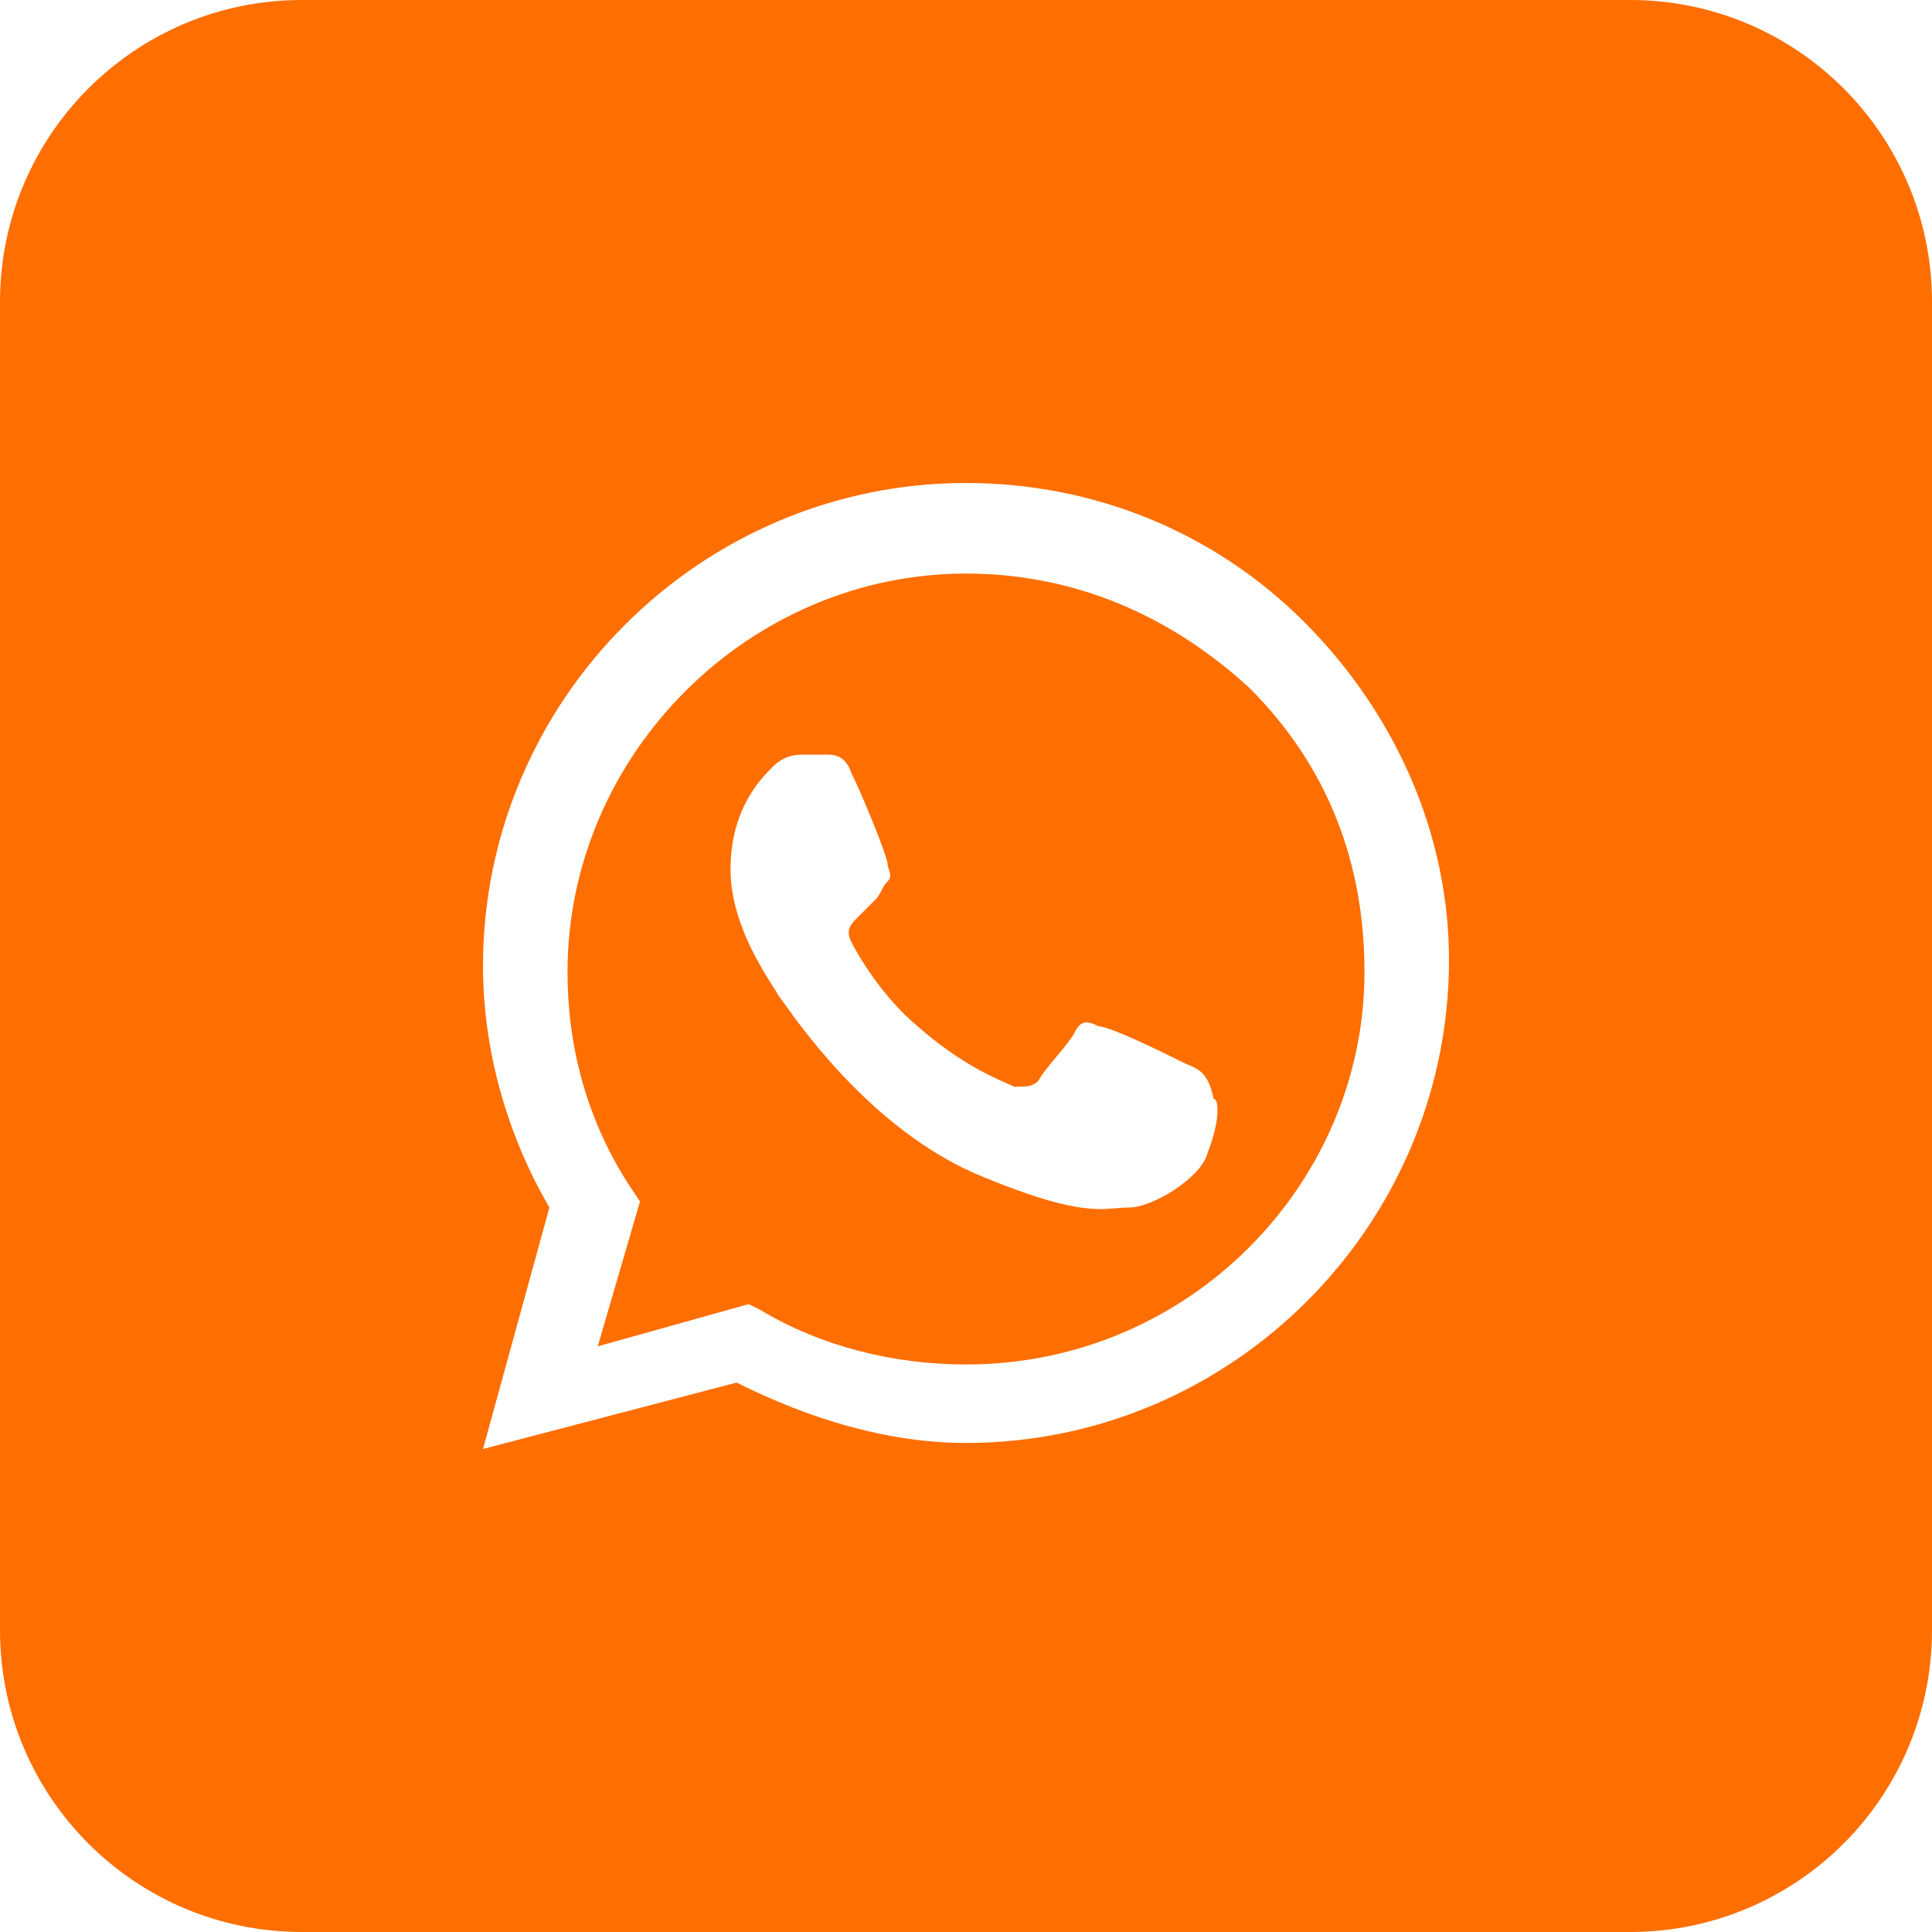
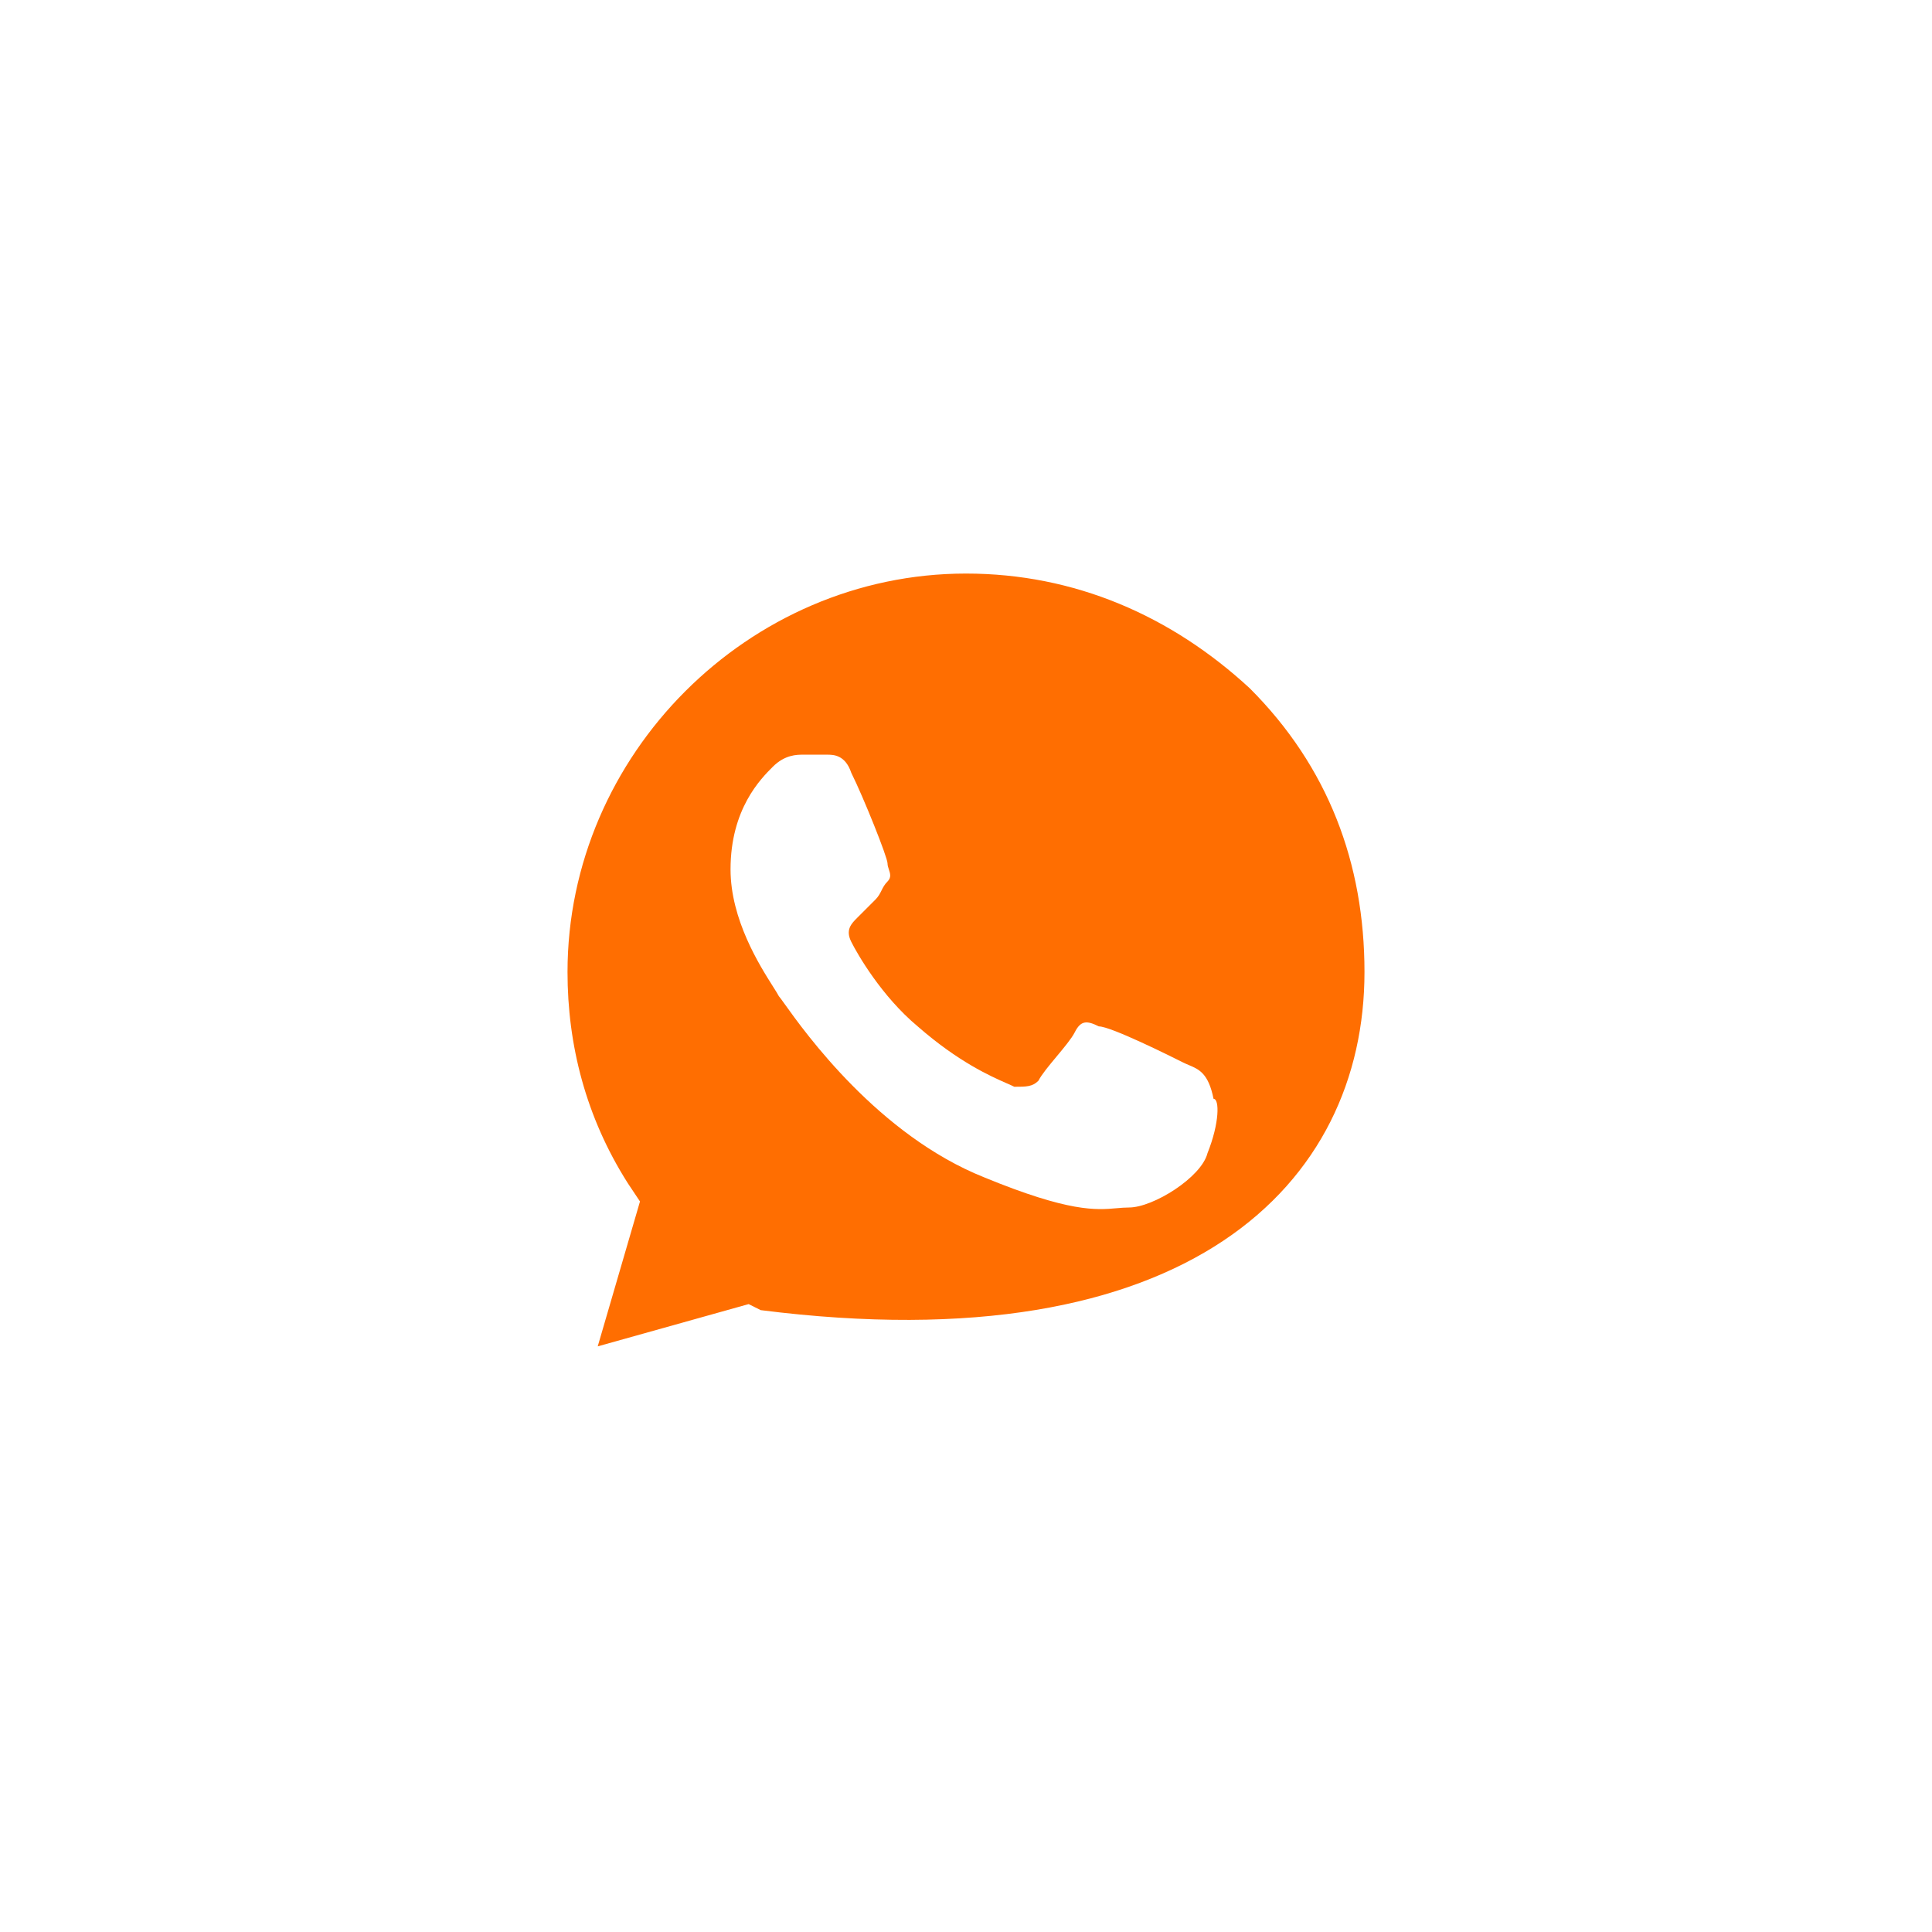
<svg xmlns="http://www.w3.org/2000/svg" width="63" height="63" viewBox="0 0 63 63" fill="none">
-   <path fill-rule="evenodd" clip-rule="evenodd" d="M24.806 42.722C26.775 43.903 29.137 44.494 31.5 44.494C38.784 44.494 44.494 38.587 44.494 31.697C44.494 28.153 43.312 25.003 40.753 22.444C38.194 20.081 35.044 18.703 31.5 18.703C24.413 18.703 18.506 24.609 18.506 31.697C18.506 34.059 19.097 36.422 20.475 38.587L20.869 39.178L19.491 43.903L24.413 42.525L24.806 42.722ZM35.831 33.469C36.225 33.469 38.194 34.453 38.587 34.65C38.649 34.681 38.71 34.706 38.771 34.732C39.099 34.871 39.406 35 39.572 35.831C39.769 35.831 39.769 36.619 39.375 37.603C39.178 38.391 37.603 39.375 36.816 39.375C36.682 39.375 36.554 39.386 36.418 39.398C35.749 39.458 34.87 39.535 32.091 38.391C28.64 37.011 26.248 33.666 25.577 32.726C25.482 32.593 25.421 32.509 25.397 32.484C25.363 32.417 25.296 32.31 25.206 32.169C24.771 31.482 23.822 29.983 23.822 28.35C23.822 26.381 24.806 25.397 25.2 25.003C25.594 24.609 25.988 24.609 26.184 24.609H26.972C27.169 24.609 27.562 24.609 27.759 25.2C28.153 25.988 28.941 27.956 28.941 28.153C28.941 28.219 28.962 28.284 28.984 28.35C29.028 28.481 29.072 28.613 28.941 28.744C28.842 28.842 28.793 28.941 28.744 29.039C28.695 29.137 28.645 29.236 28.547 29.334L27.956 29.925C27.759 30.122 27.562 30.319 27.759 30.712C27.956 31.106 28.744 32.484 29.925 33.469C31.254 34.632 32.303 35.094 32.834 35.328C32.933 35.371 33.014 35.407 33.075 35.438C33.469 35.438 33.666 35.438 33.862 35.241C33.961 35.044 34.207 34.748 34.453 34.453C34.699 34.158 34.945 33.862 35.044 33.666C35.241 33.272 35.438 33.272 35.831 33.469Z" fill="#FF6E01" />
-   <path fill-rule="evenodd" clip-rule="evenodd" d="M0 9.844C0 4.407 4.407 0 9.844 0H53.156C58.593 0 63 4.407 63 9.844V53.156C63 58.593 58.593 63 53.156 63H9.844C4.407 63 0 58.593 0 53.156V9.844ZM31.5 15.75C35.634 15.75 39.572 17.325 42.525 20.278C45.478 23.231 47.25 27.169 47.25 31.303C47.25 39.966 40.163 47.053 31.5 47.053C28.941 47.053 26.381 46.266 24.019 45.084L15.75 47.25L17.916 39.375C16.538 37.013 15.75 34.256 15.75 31.5C15.75 22.837 22.837 15.75 31.5 15.75Z" fill="#FF6E01" />
+   <path fill-rule="evenodd" clip-rule="evenodd" d="M24.806 42.722C38.784 44.494 44.494 38.587 44.494 31.697C44.494 28.153 43.312 25.003 40.753 22.444C38.194 20.081 35.044 18.703 31.5 18.703C24.413 18.703 18.506 24.609 18.506 31.697C18.506 34.059 19.097 36.422 20.475 38.587L20.869 39.178L19.491 43.903L24.413 42.525L24.806 42.722ZM35.831 33.469C36.225 33.469 38.194 34.453 38.587 34.65C38.649 34.681 38.71 34.706 38.771 34.732C39.099 34.871 39.406 35 39.572 35.831C39.769 35.831 39.769 36.619 39.375 37.603C39.178 38.391 37.603 39.375 36.816 39.375C36.682 39.375 36.554 39.386 36.418 39.398C35.749 39.458 34.87 39.535 32.091 38.391C28.64 37.011 26.248 33.666 25.577 32.726C25.482 32.593 25.421 32.509 25.397 32.484C25.363 32.417 25.296 32.31 25.206 32.169C24.771 31.482 23.822 29.983 23.822 28.35C23.822 26.381 24.806 25.397 25.2 25.003C25.594 24.609 25.988 24.609 26.184 24.609H26.972C27.169 24.609 27.562 24.609 27.759 25.2C28.153 25.988 28.941 27.956 28.941 28.153C28.941 28.219 28.962 28.284 28.984 28.35C29.028 28.481 29.072 28.613 28.941 28.744C28.842 28.842 28.793 28.941 28.744 29.039C28.695 29.137 28.645 29.236 28.547 29.334L27.956 29.925C27.759 30.122 27.562 30.319 27.759 30.712C27.956 31.106 28.744 32.484 29.925 33.469C31.254 34.632 32.303 35.094 32.834 35.328C32.933 35.371 33.014 35.407 33.075 35.438C33.469 35.438 33.666 35.438 33.862 35.241C33.961 35.044 34.207 34.748 34.453 34.453C34.699 34.158 34.945 33.862 35.044 33.666C35.241 33.272 35.438 33.272 35.831 33.469Z" fill="#FF6E01" />
</svg>